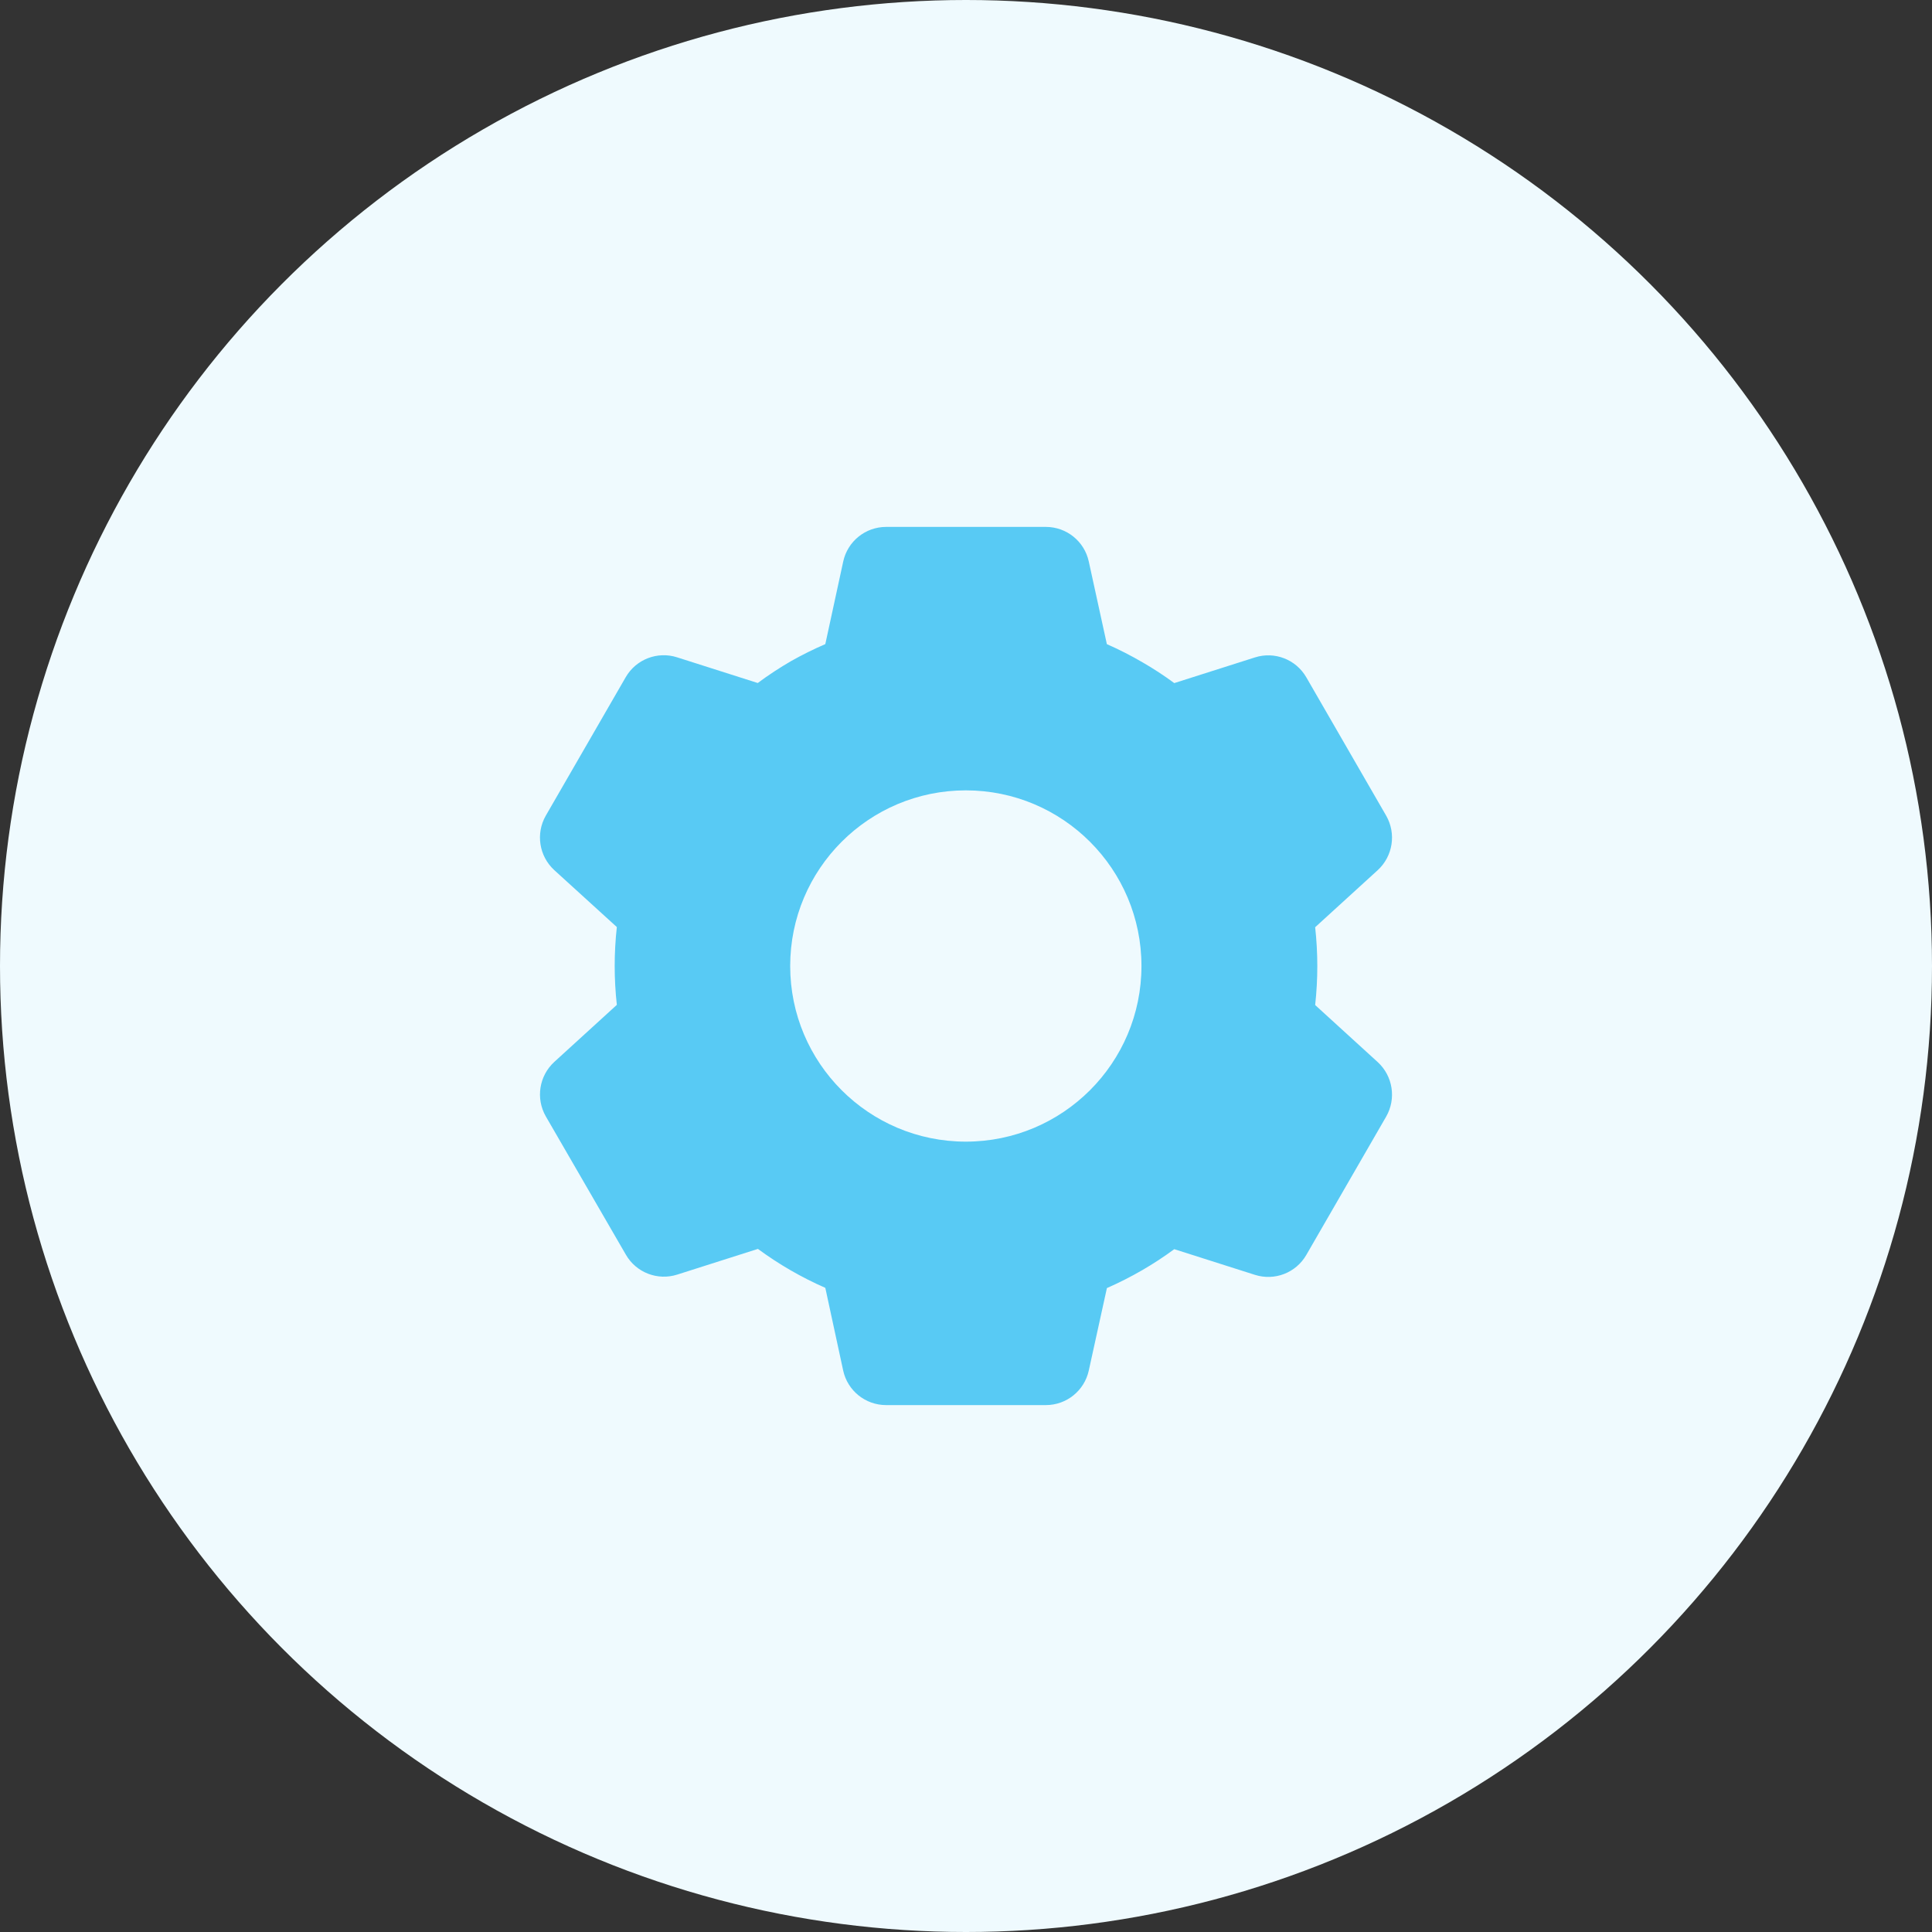
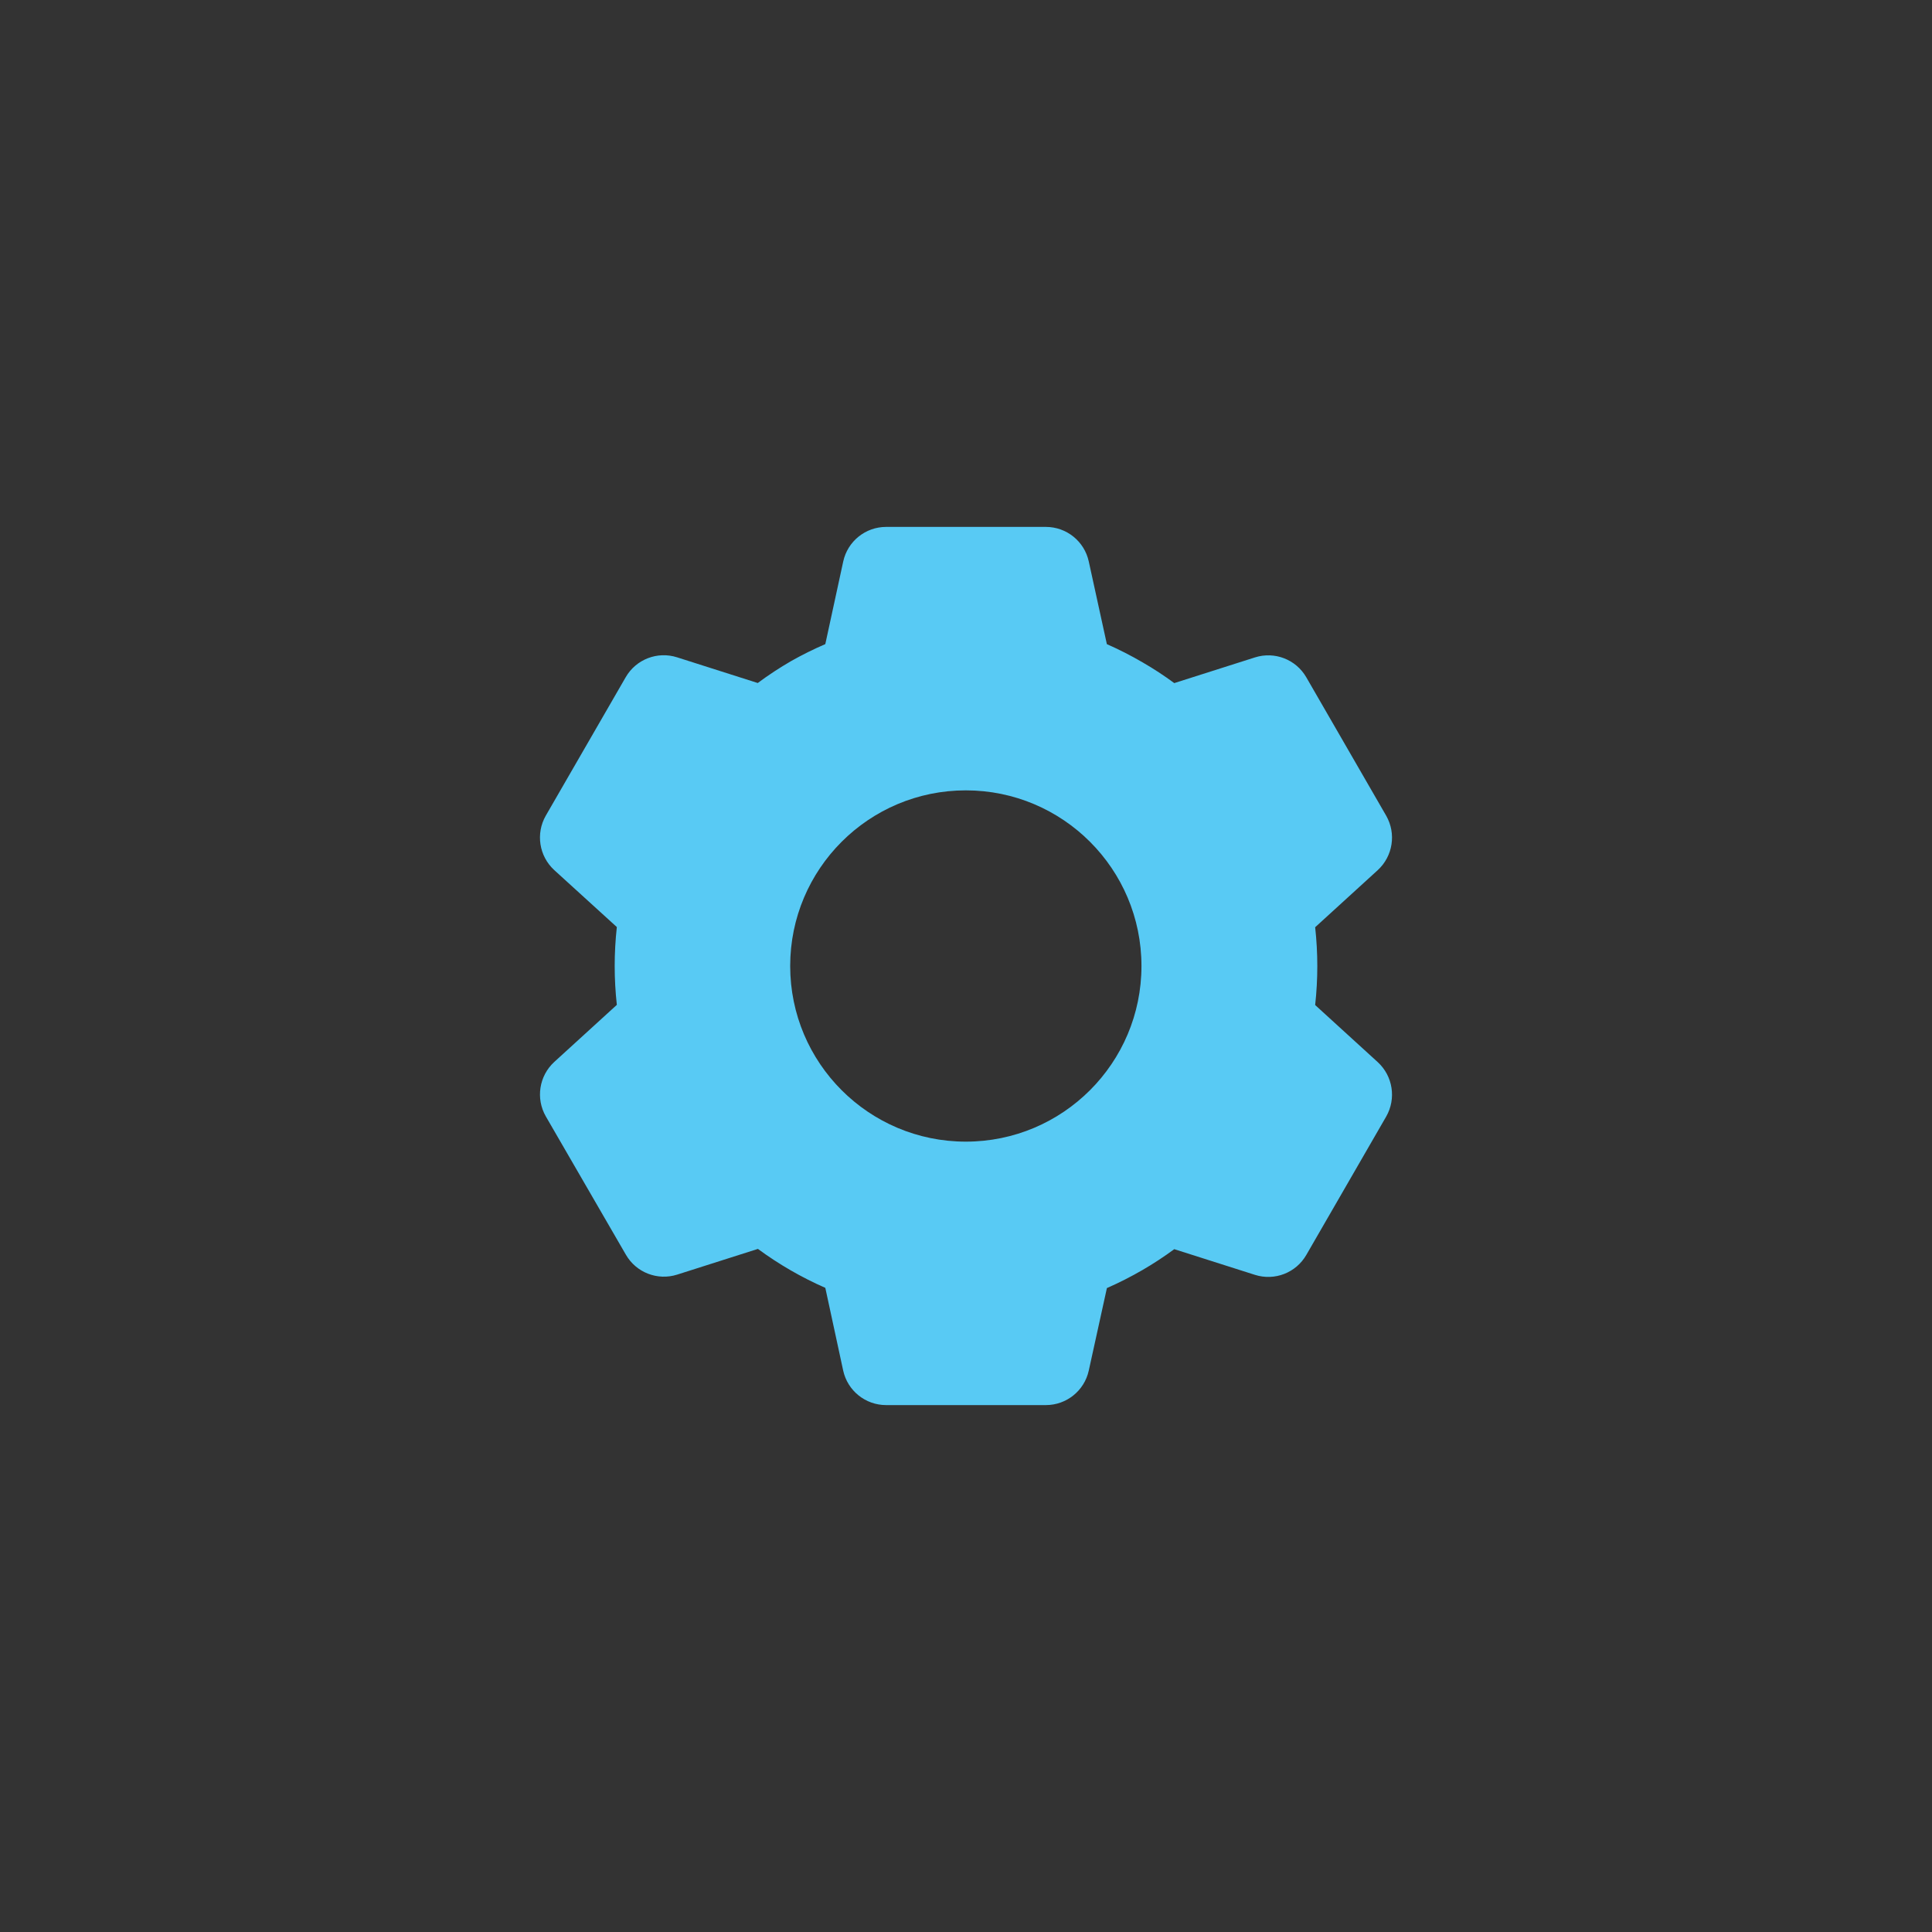
<svg xmlns="http://www.w3.org/2000/svg" width="88" height="88" viewBox="0 0 88 88" fill="none">
  <rect x="0" y="0" width="88" height="88" fill="#333333" stroke="none" />
-   <circle cx="44" cy="44" r="44" fill="#EFFAFE" />
  <path d="M47.64 64H40.36C39.42 64 38.607 63.346 38.406 62.428L37.592 58.66C36.506 58.184 35.477 57.589 34.522 56.886L30.848 58.056C29.952 58.342 28.978 57.965 28.508 57.15L24.86 50.848C24.395 50.033 24.555 49.005 25.246 48.37L28.096 45.77C27.966 44.592 27.966 43.404 28.096 42.226L25.246 39.632C24.554 38.997 24.394 37.967 24.86 37.152L28.5 30.846C28.97 30.031 29.944 29.654 30.84 29.94L34.514 31.11C35.002 30.748 35.51 30.414 36.036 30.11C36.541 29.825 37.06 29.568 37.592 29.338L38.408 25.574C38.608 24.656 39.42 24.001 40.36 24H47.64C48.58 24.001 49.392 24.656 49.592 25.574L50.416 29.34C50.978 29.587 51.525 29.866 52.054 30.176C52.549 30.462 53.027 30.775 53.486 31.114L57.162 29.944C58.057 29.659 59.03 30.036 59.5 30.85L63.14 37.156C63.605 37.971 63.445 38.999 62.754 39.634L59.904 42.234C60.034 43.412 60.034 44.6 59.904 45.778L62.754 48.378C63.445 49.013 63.605 50.041 63.14 50.856L59.5 57.162C59.03 57.976 58.057 58.353 57.162 58.068L53.486 56.898C53.021 57.241 52.538 57.558 52.038 57.848C51.514 58.152 50.973 58.426 50.418 58.67L49.592 62.428C49.391 63.345 48.579 63.999 47.64 64ZM43.992 36C39.574 36 35.992 39.582 35.992 44C35.992 48.418 39.574 52 43.992 52C48.41 52 51.992 48.418 51.992 44C51.992 39.582 48.41 36 43.992 36Z" fill="#58CAF4" />
</svg>